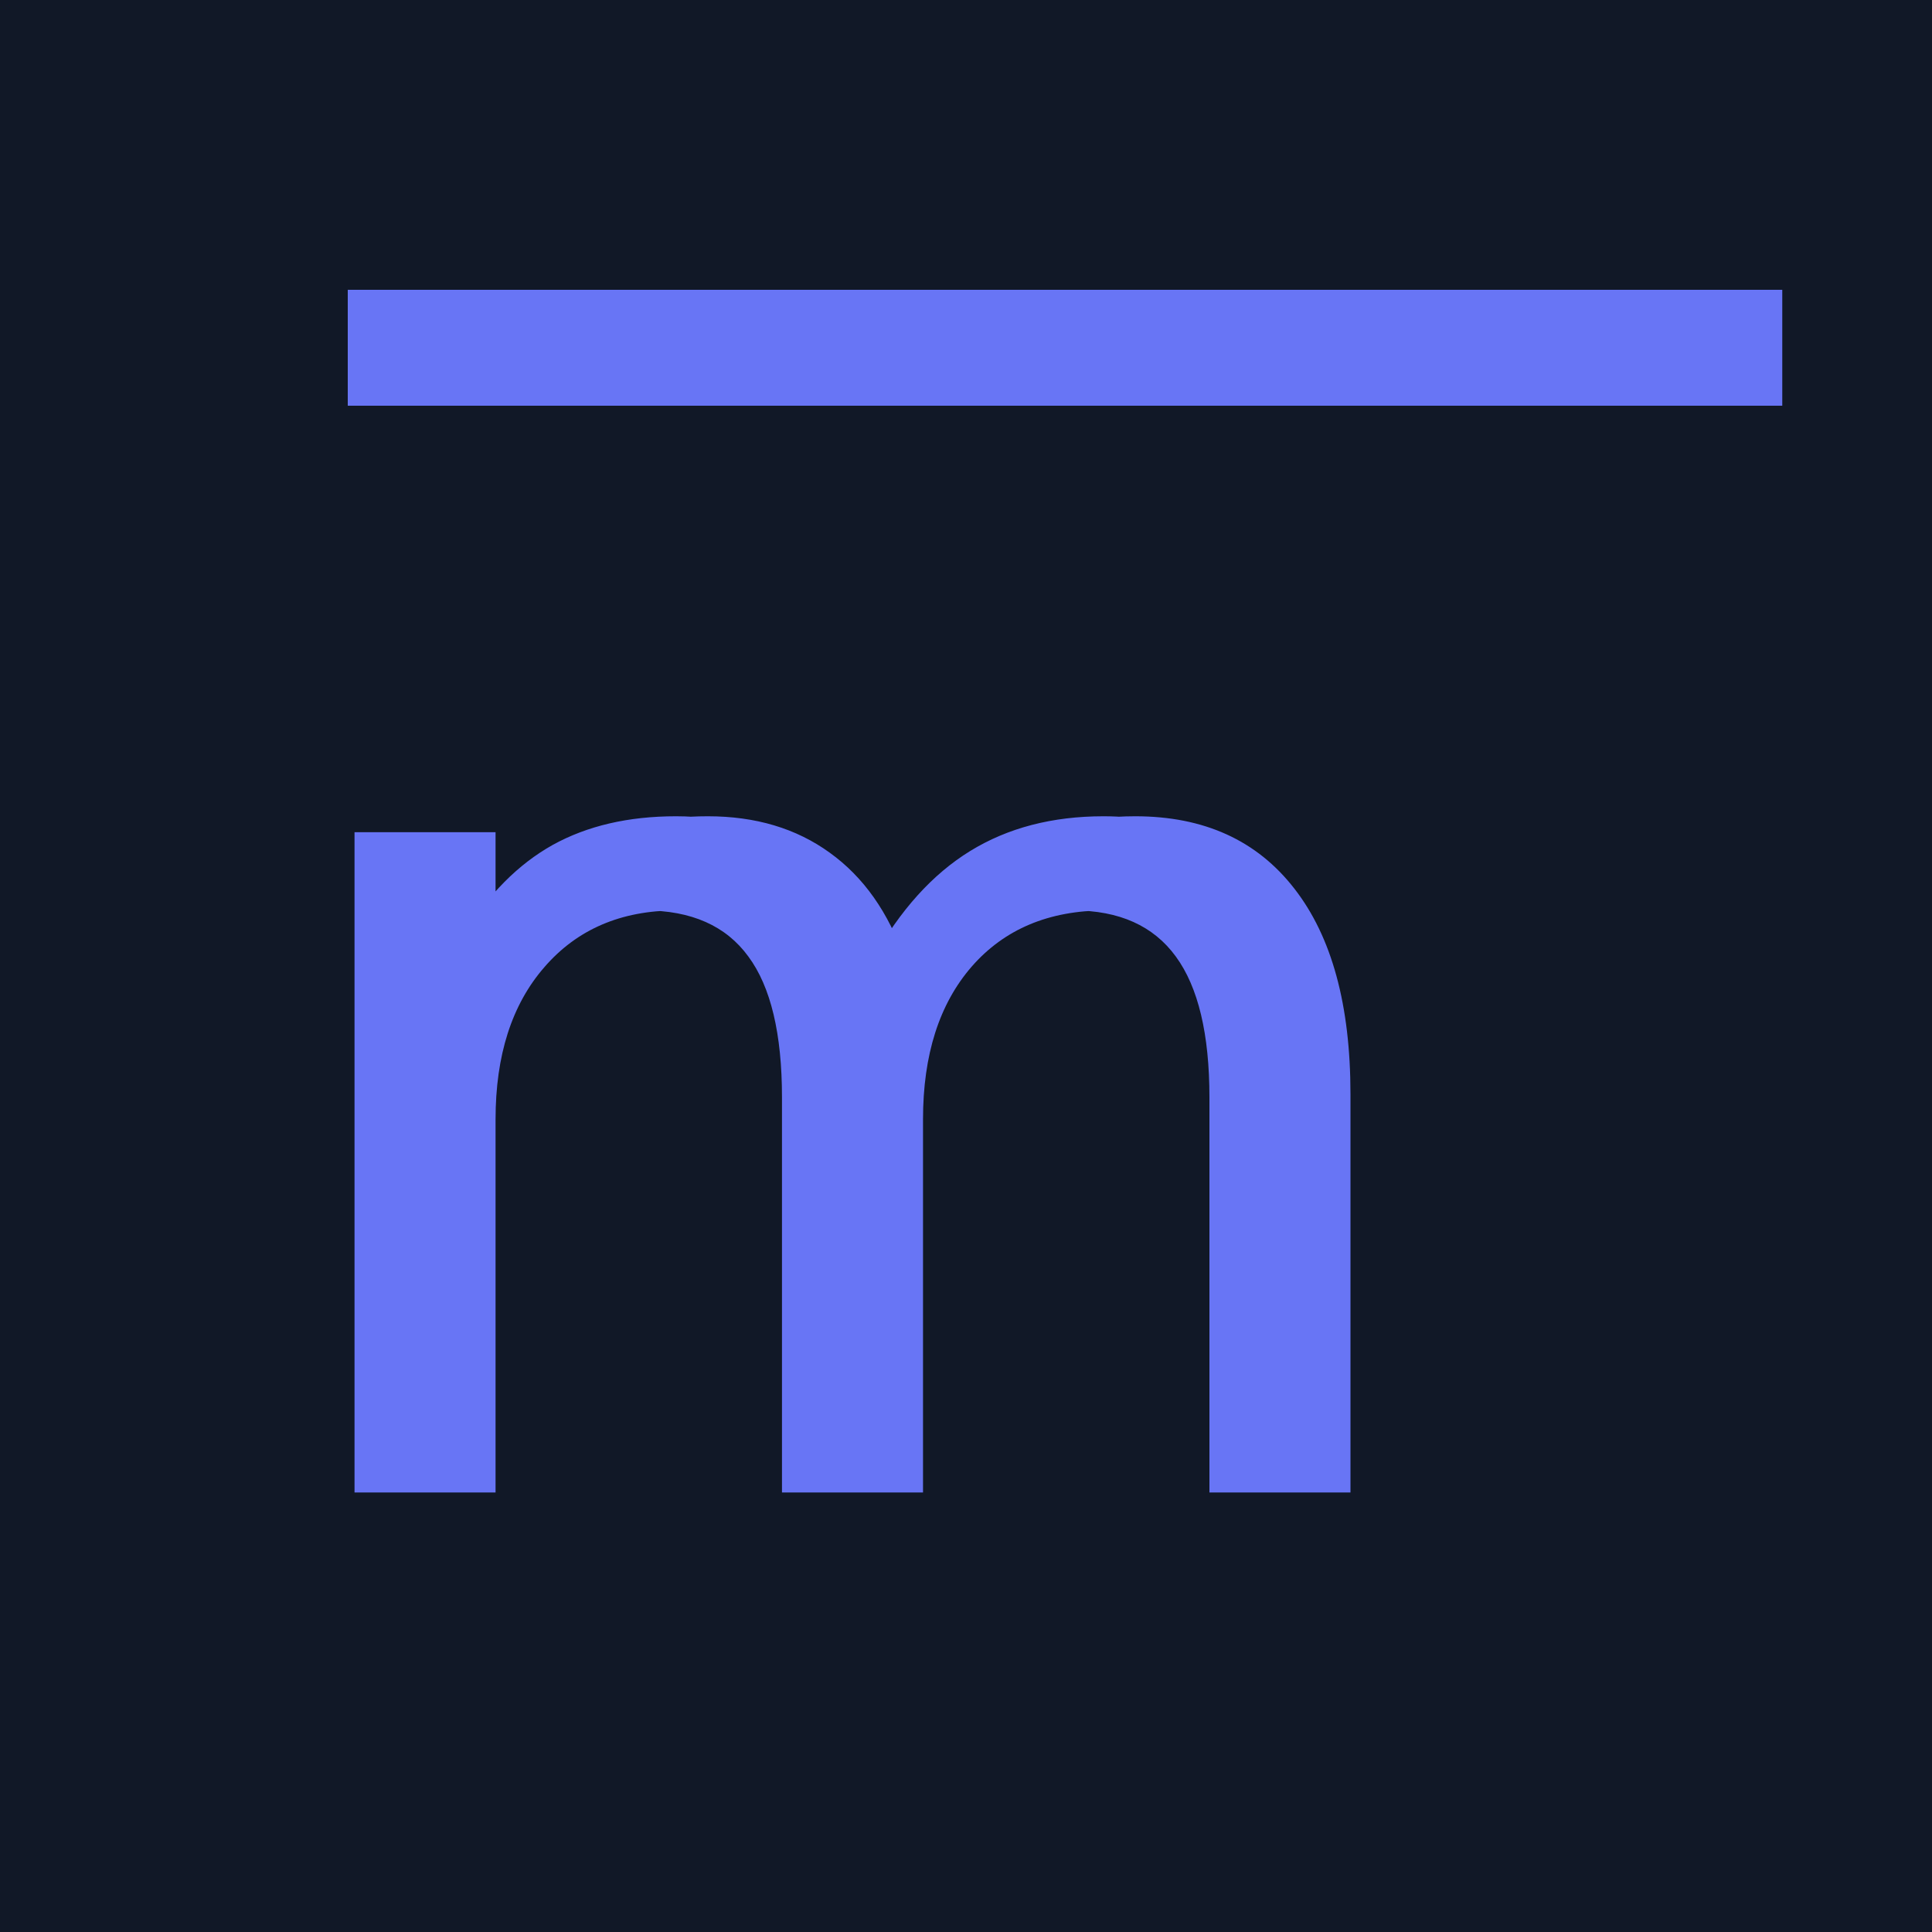
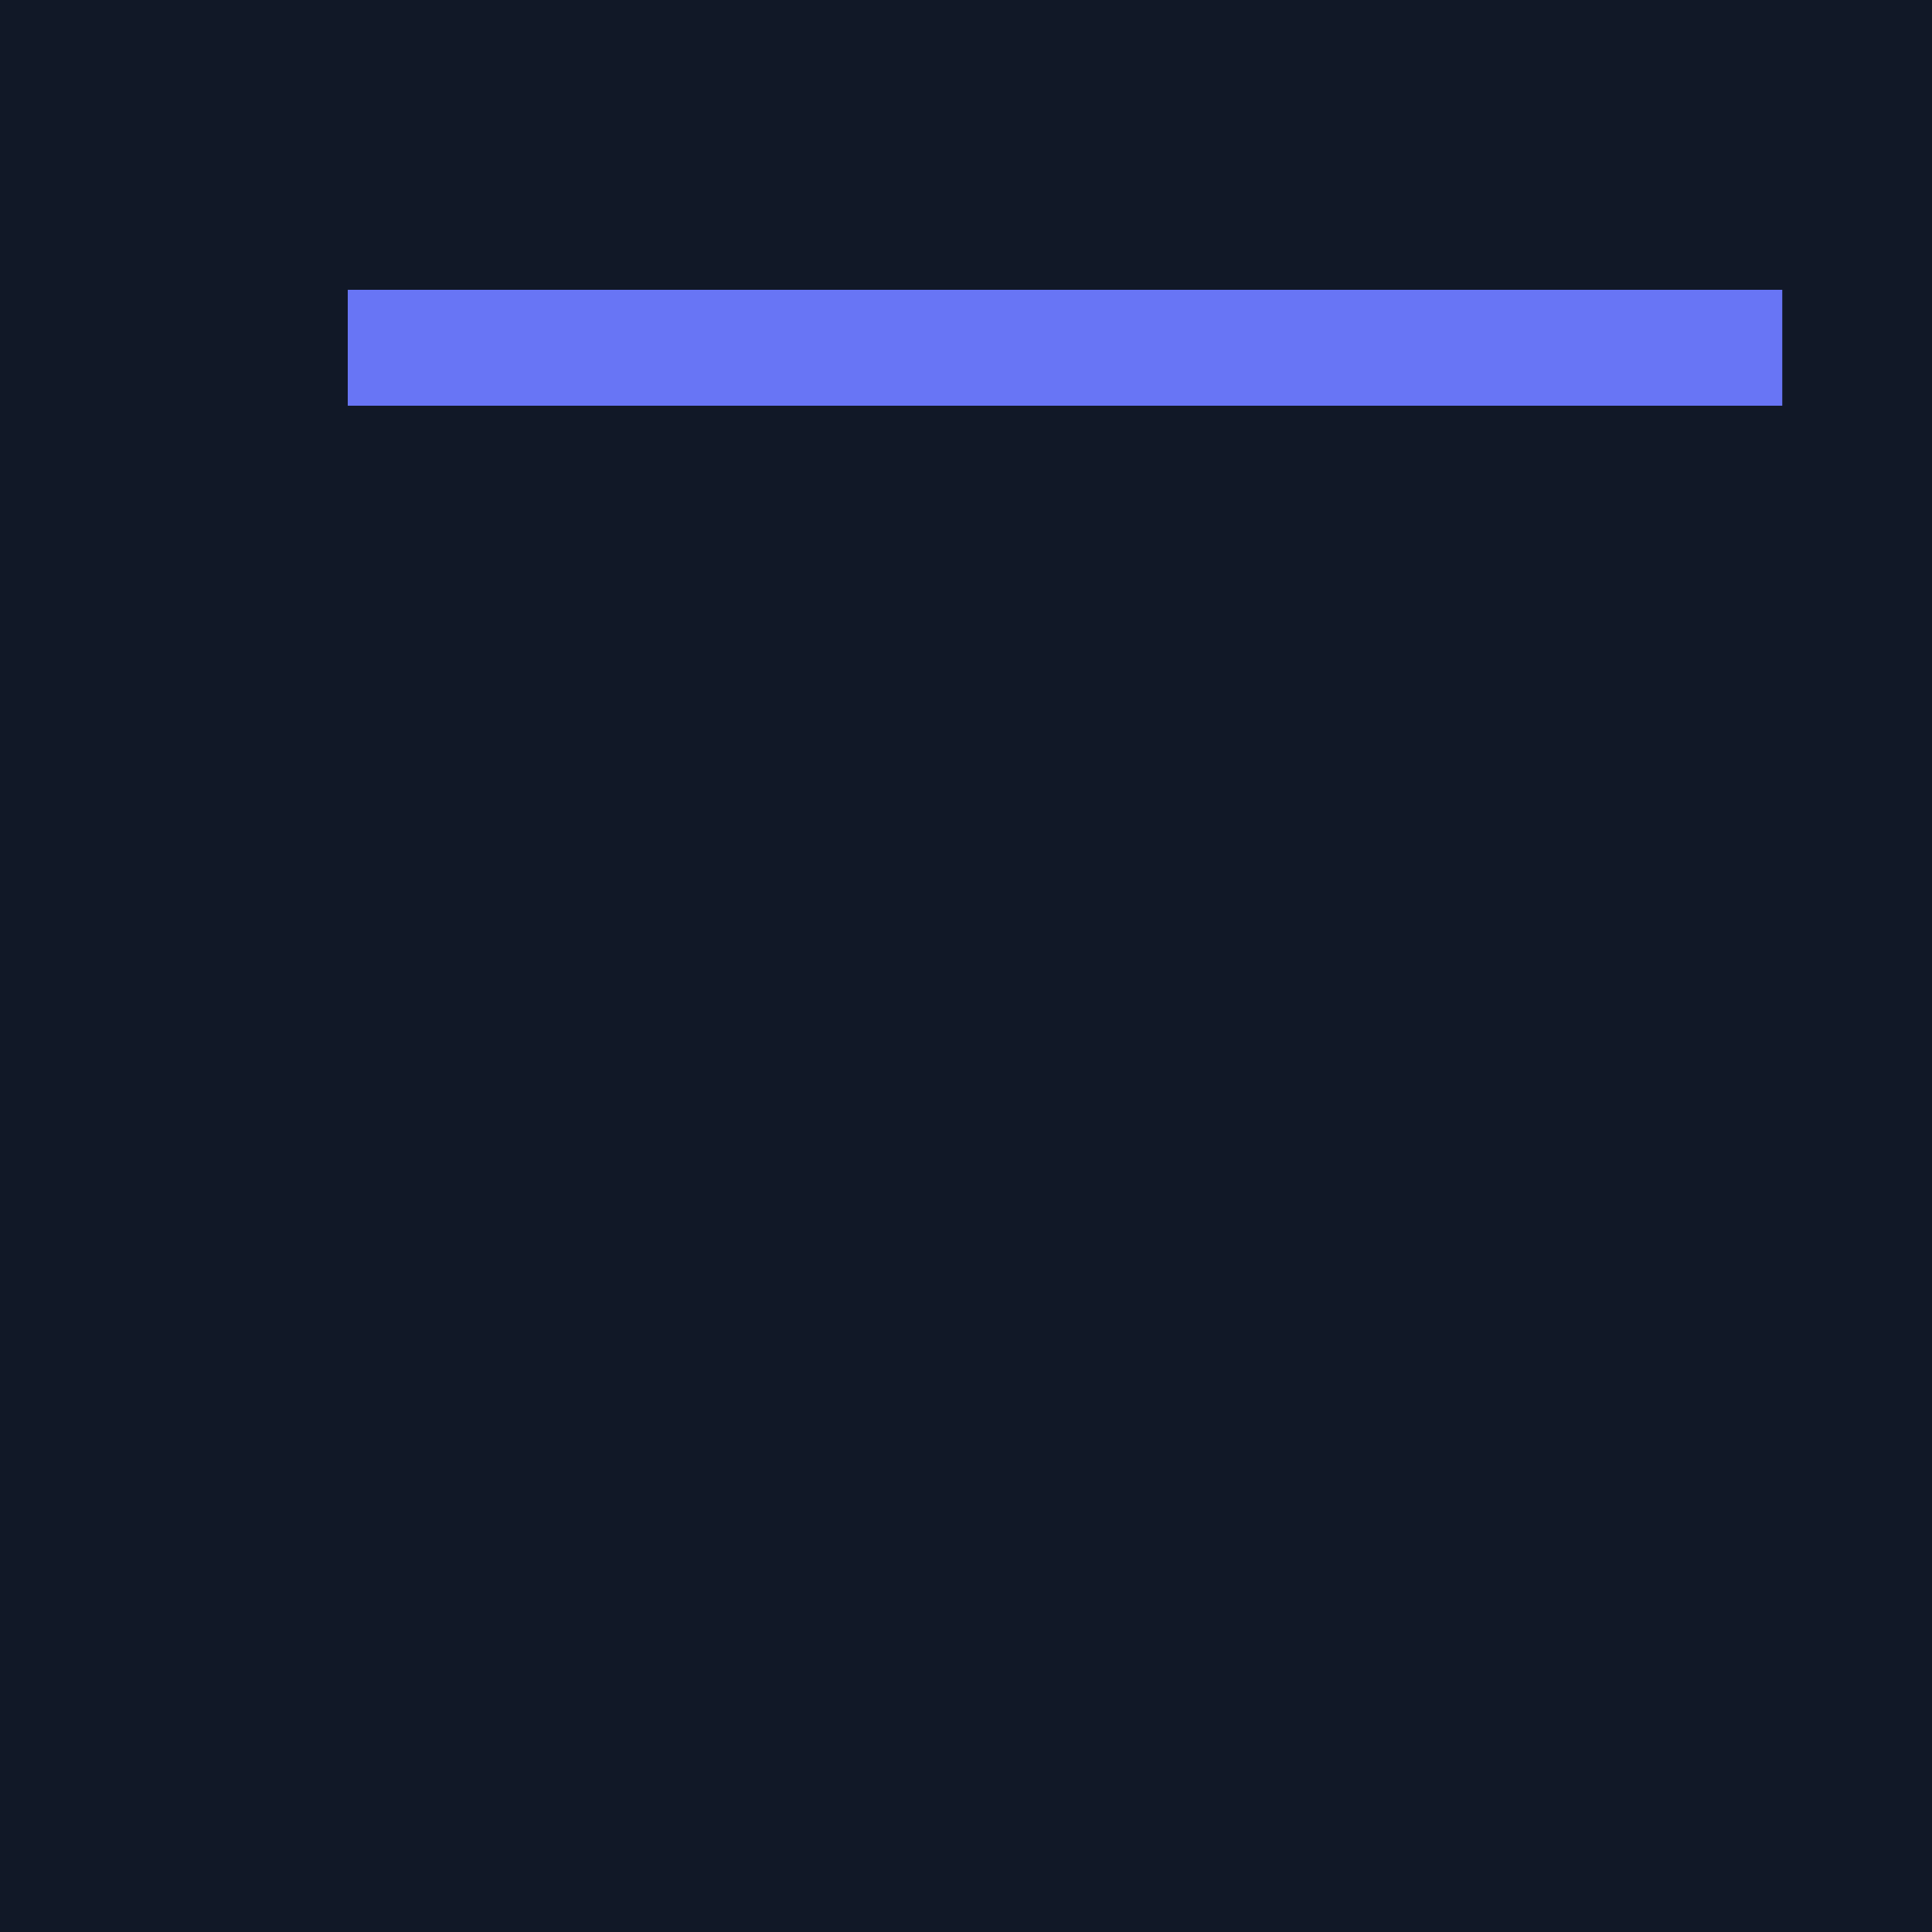
<svg xmlns="http://www.w3.org/2000/svg" xmlns:xlink="http://www.w3.org/1999/xlink" version="1.2" viewBox="0 0 800 800" width="1000" height="1000">
  <title>Moodle Agent</title>
  <g>
    <path id="bg" fill="url(#bg-color) #111827" class="url(#bg-class)" d="m800 0v800h-800v-800z" />
    <path id="line" fill="url(#line-color) #6875f5" d="m738 120v48h-594v-48z" />
-     <path id="m" aria-label="m" fill="url(#m-color) #6875f5" d="m374.6 397.1q16.8-30.3 40.3-44.7 23.4-14.4 55.2-14.4 42.7 0 65.9 30 23.2 29.8 23.2 85v165h-45.2v-163.6q0-39.3-13.9-58.3-13.9-19.1-42.5-19.1-34.9 0-55.2 23.2-20.2 23.2-20.2 63.3v154.5h-45.2v-163.6q0-39.5-13.9-58.3-13.9-19.1-43-19.1-34.4 0-54.7 23.5-20.2 23.2-20.2 63v154.5h-45.2v-273.4h45.2v42.4q15.3-25.1 36.8-37.1 21.5-11.9 51.1-11.9 29.7 0 50.5 15.1 21 15.1 31 44zm-13.2 0q16.9-30.3 40.3-44.7 23.4-14.4 55.2-14.4 42.7 0 65.9 30 23.2 29.8 23.2 85v165h-45.2v-163.6q0-39.3-13.9-58.3-13.9-19.1-42.5-19.1-34.9 0-55.1 23.2-20.3 23.2-20.3 63.3v154.5h-45.2v-163.6q0-39.5-13.9-58.3-13.9-19.1-43-19.1-34.4 0-54.7 23.5-20.2 23.2-20.2 63v154.5h-45.2v-273.4h45.2v42.4q15.4-25.1 36.8-37.1 21.5-11.9 51.1-11.9 29.8 0 50.5 15.1 21 15.1 31 44z" />
  </g>
  <defs>
    <ref id="bg-color" param="bg" default="#111827" />
    <ref id="bg-class" param="bg-class" default="" />
    <ref id="fg-color" param="fg" default="#6875f5" />
    <ref id="line-color" param="line" default="url(#fg-color)" />
    <ref id="m-color" param="m" default="url(#fg-color)" />
  </defs>
  <script type="text/ecmascript" xlink:href="https://dev.w3.org/SVG/modules/ref/master/ref2.js" />
  <style>
        .halloween {
            fill: black;







        }
    </style>
</svg>